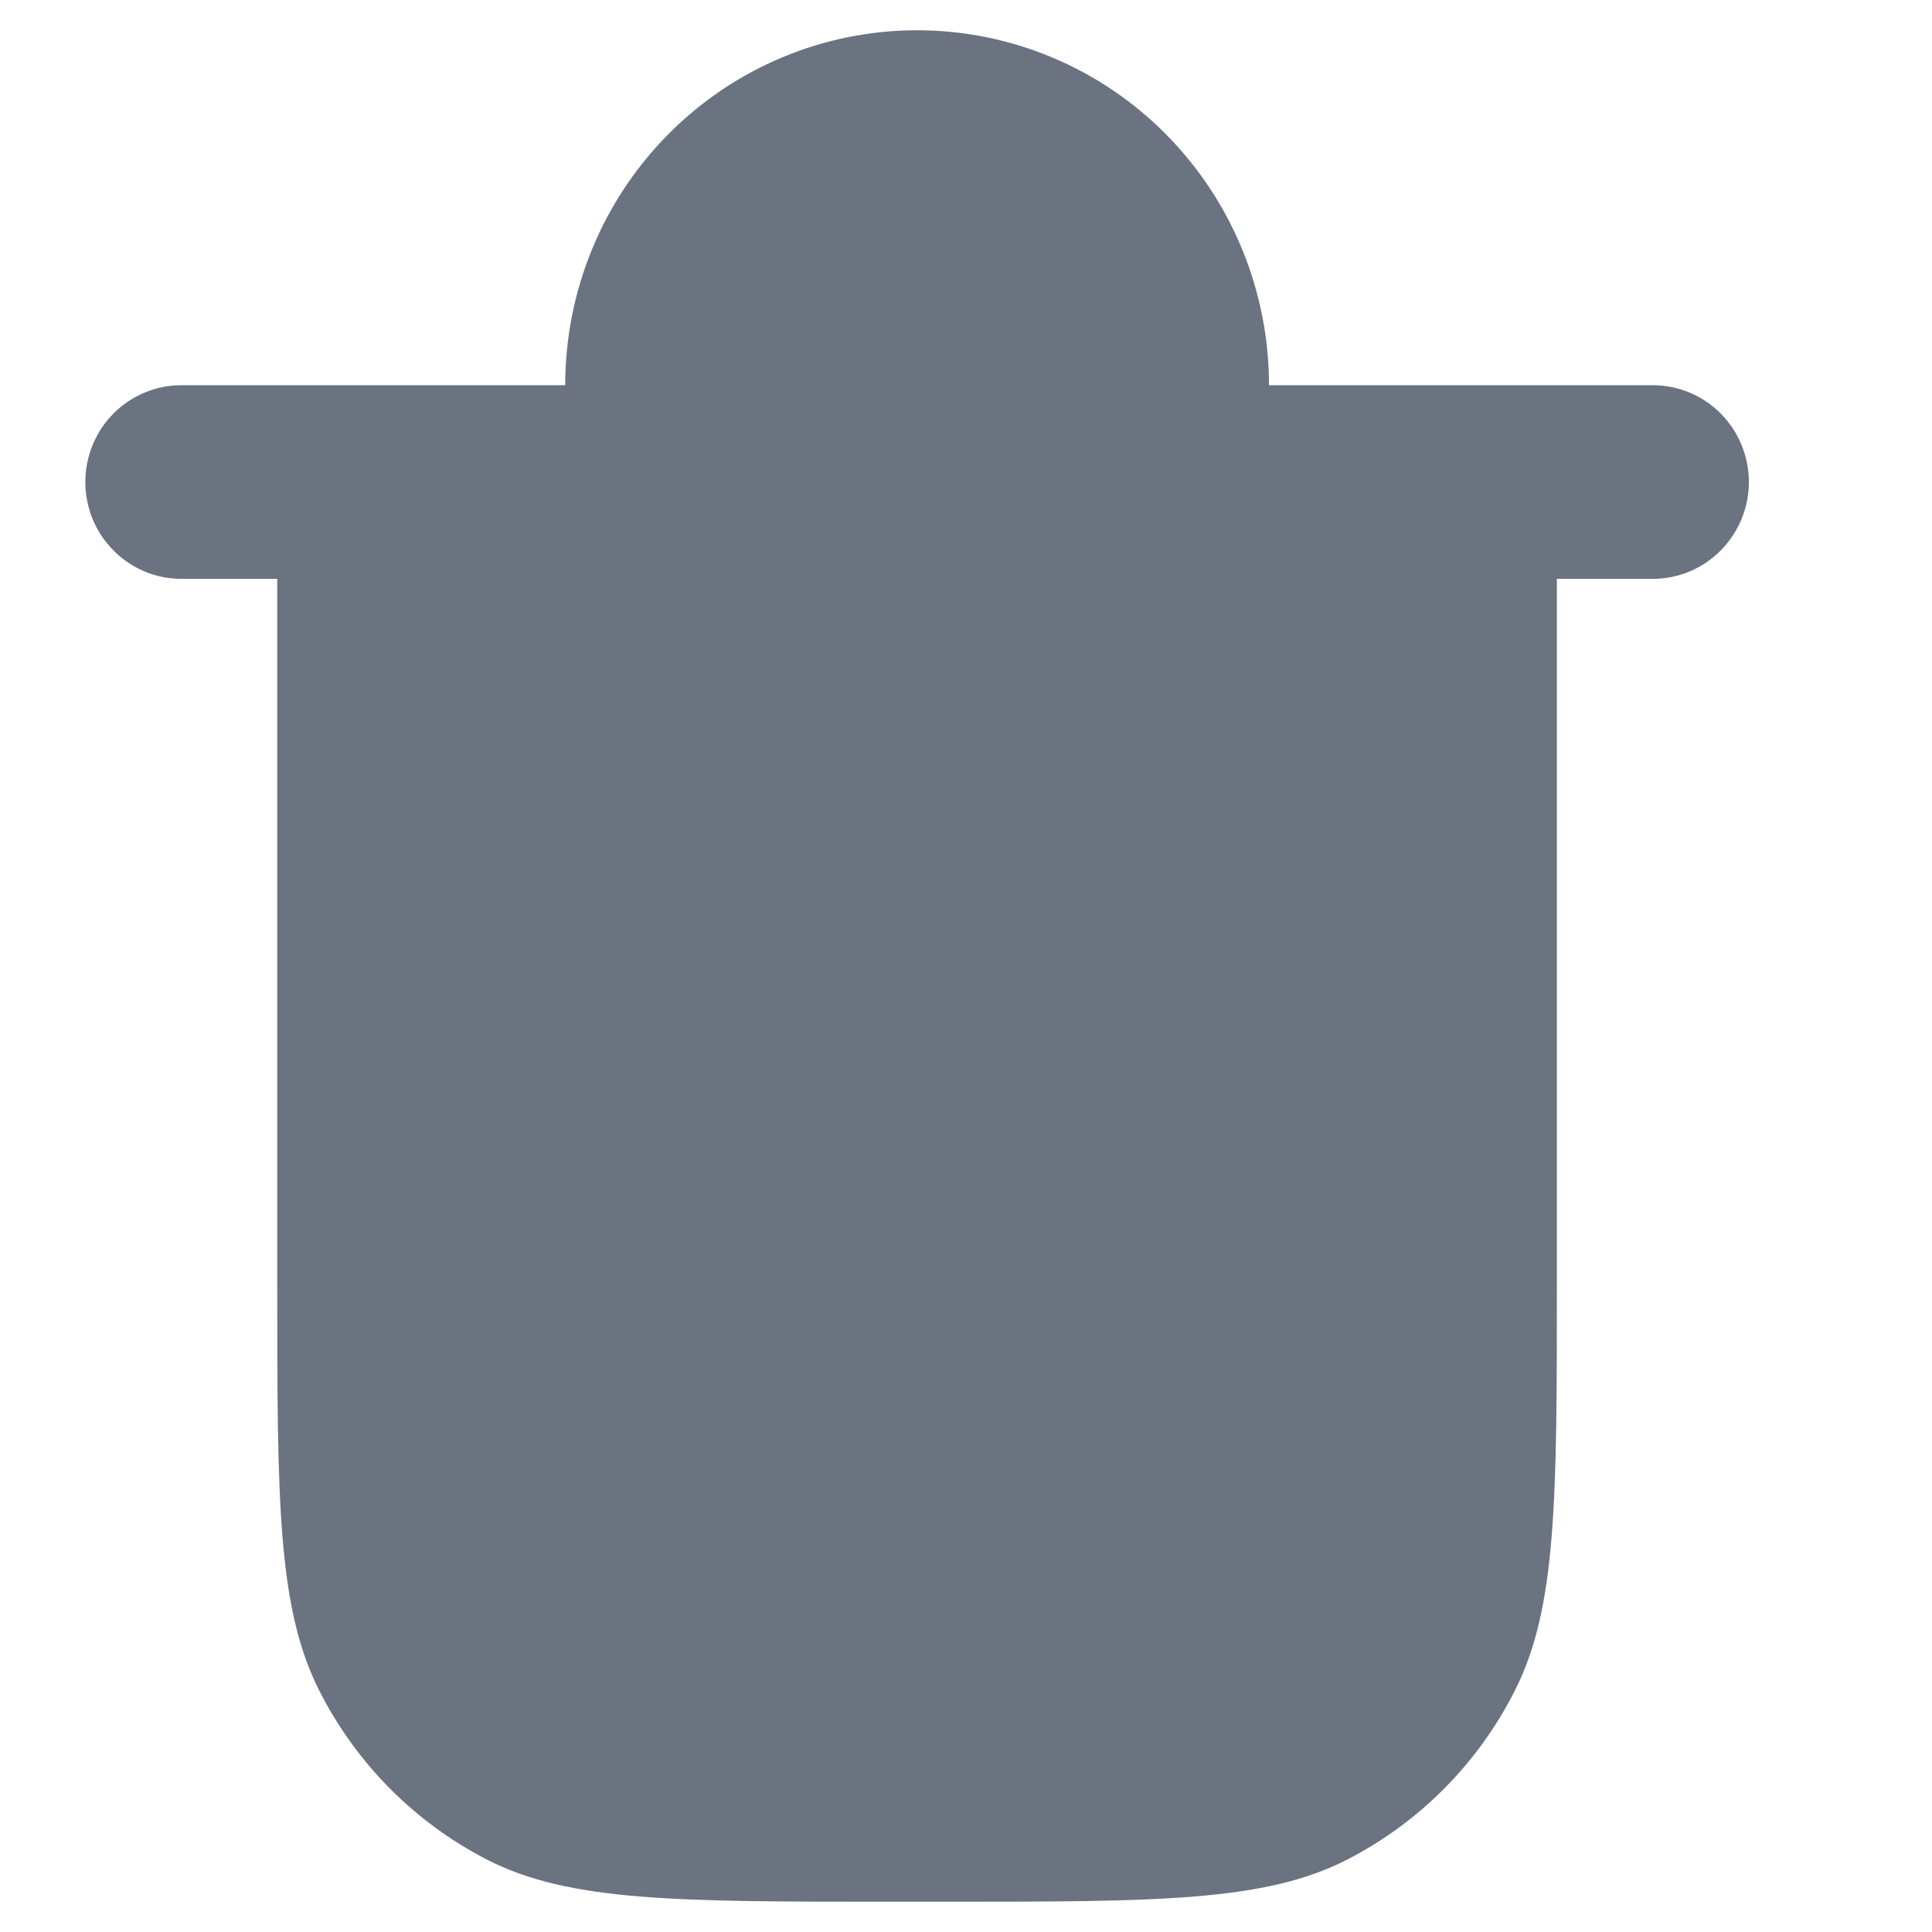
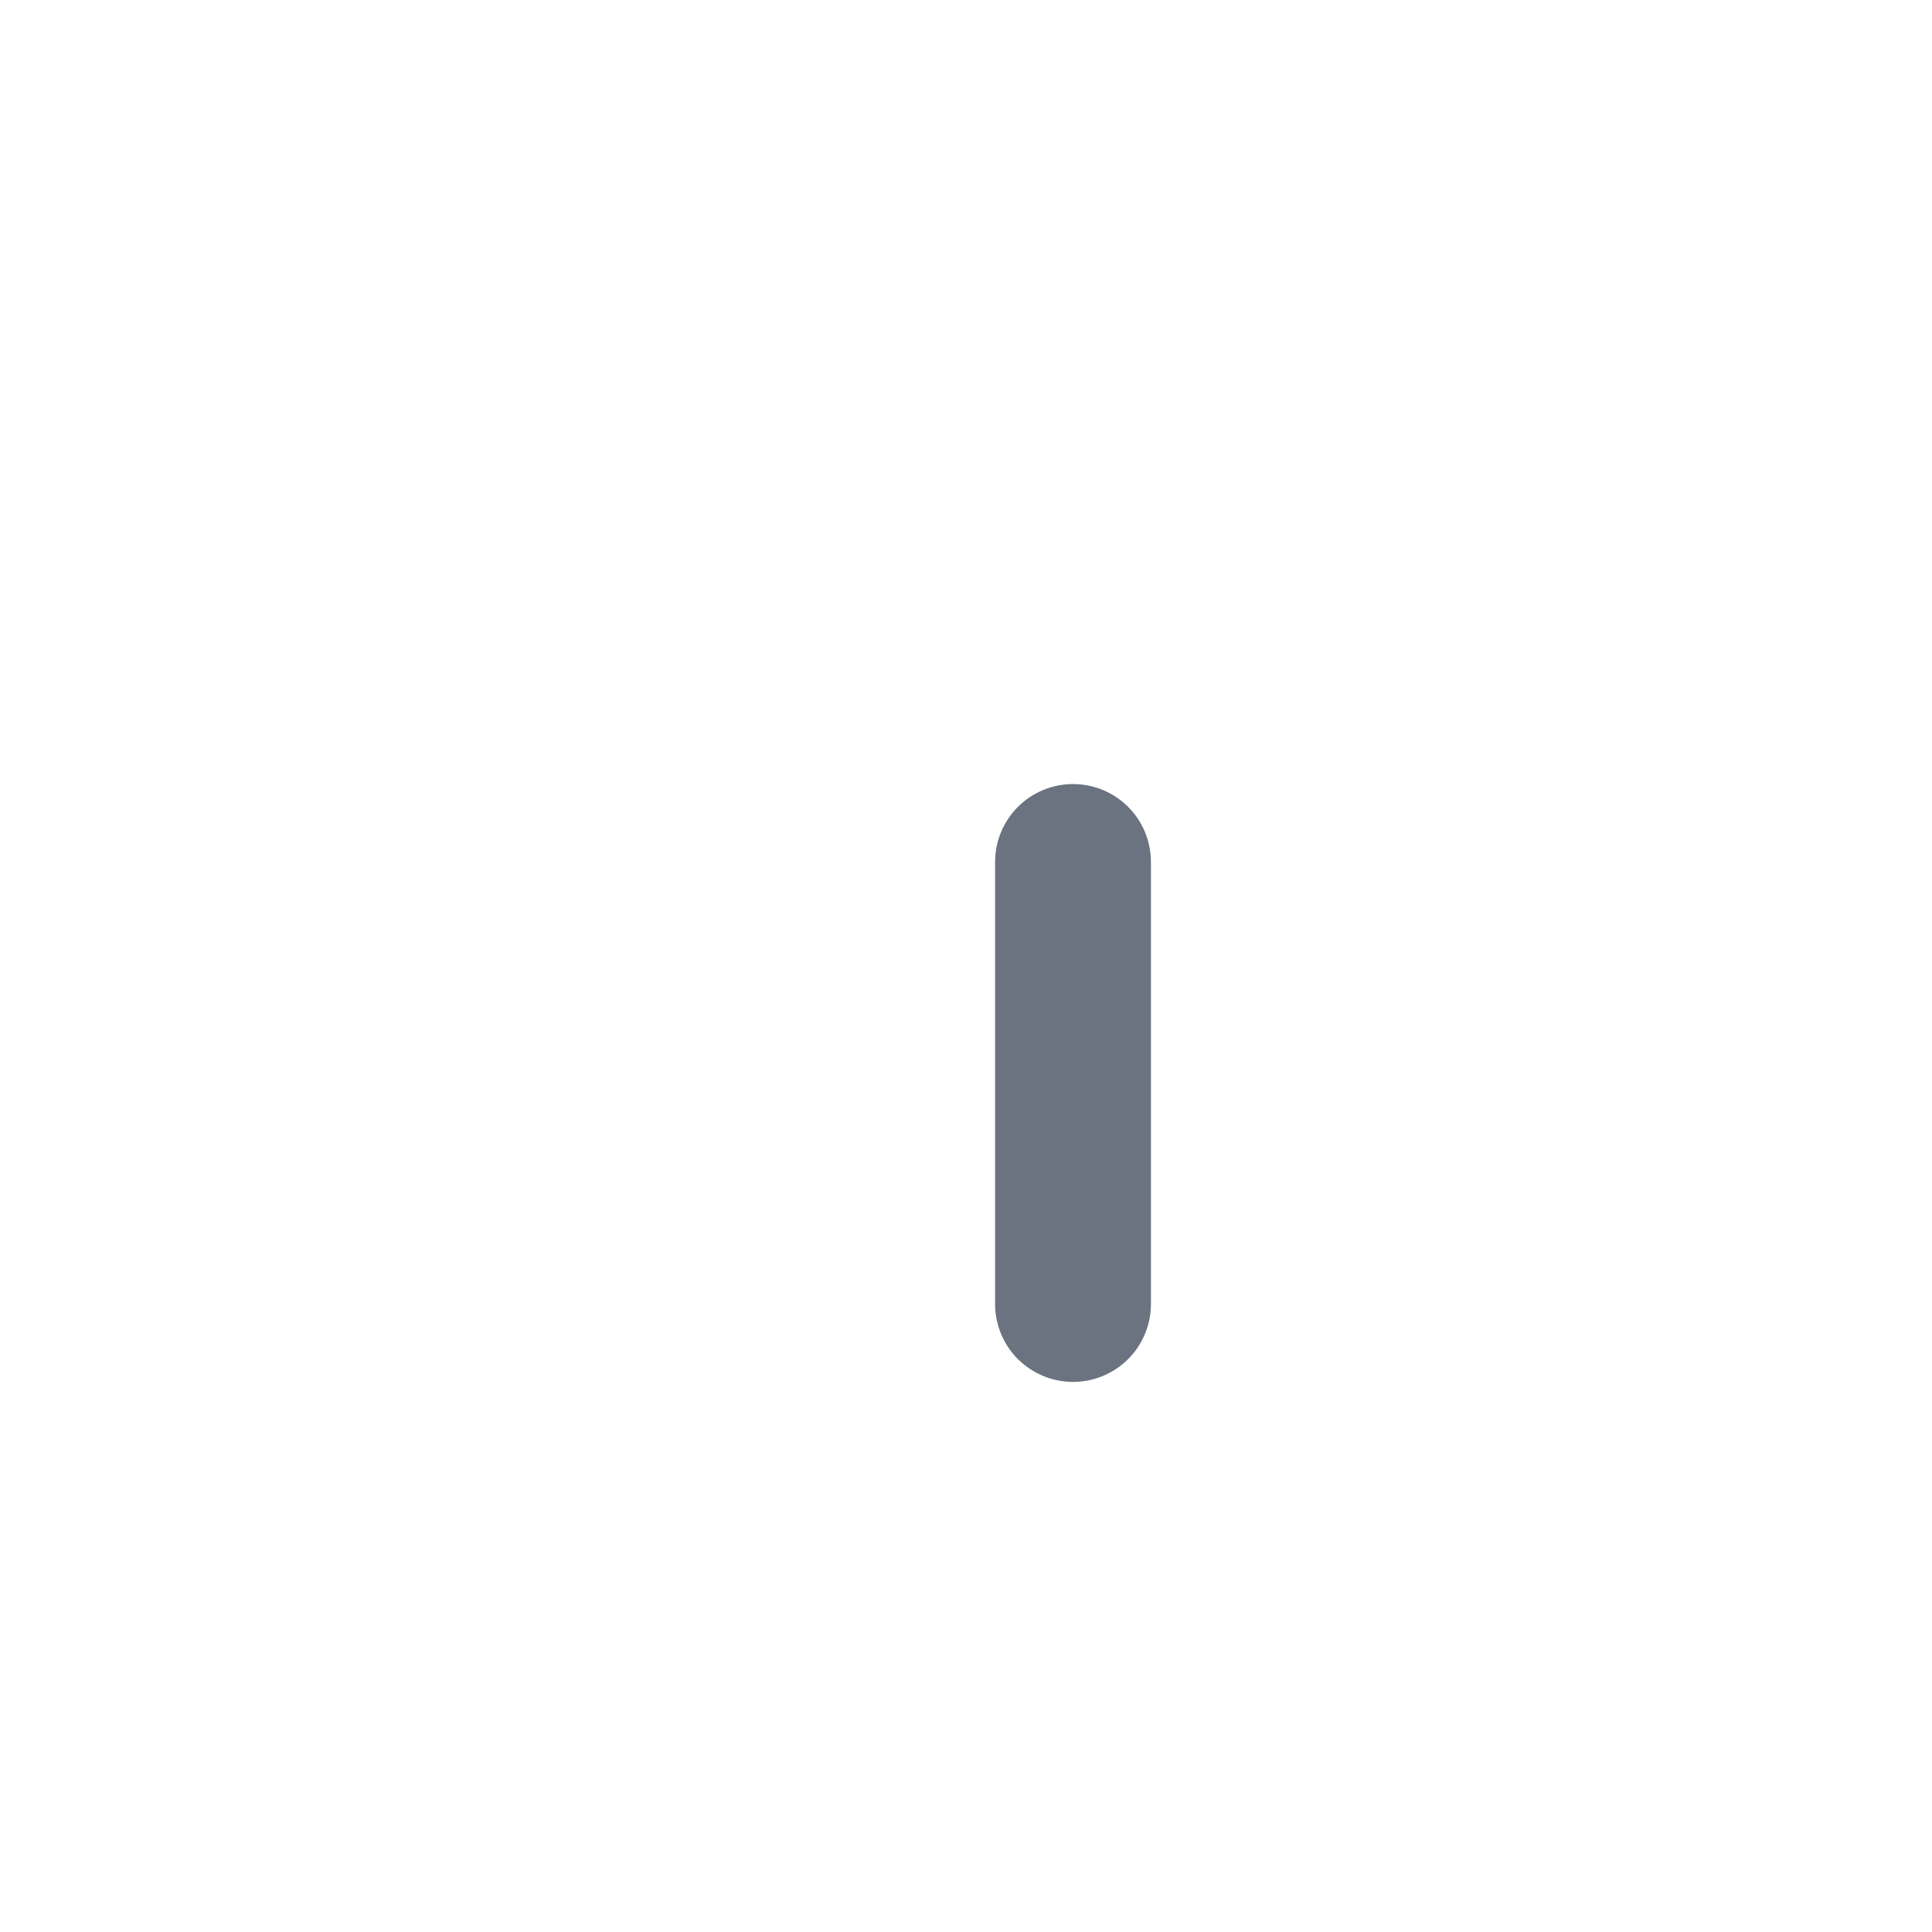
<svg xmlns="http://www.w3.org/2000/svg" width="18" height="18" viewBox="0 0 18 18" fill="none">
  <path d="M9.997 7.305C10.19 7.305 10.374 7.381 10.511 7.518C10.647 7.654 10.723 7.839 10.723 8.031V12.148C10.723 12.341 10.647 12.526 10.511 12.662C10.374 12.798 10.19 12.875 9.997 12.875C9.804 12.875 9.62 12.798 9.483 12.662C9.347 12.526 9.271 12.341 9.271 12.148V8.031C9.271 7.839 9.347 7.654 9.483 7.518C9.62 7.381 9.804 7.305 9.997 7.305Z" fill="#6B7280" />
-   <path d="M7.818 8.031C7.818 7.839 7.741 7.654 7.605 7.518C7.469 7.381 7.284 7.305 7.091 7.305C6.899 7.305 6.714 7.381 6.578 7.518C6.441 7.654 6.365 7.839 6.365 8.031V12.148C6.365 12.341 6.441 12.526 6.578 12.662C6.714 12.798 6.899 12.875 7.091 12.875C7.284 12.875 7.469 12.798 7.605 12.662C7.741 12.526 7.818 12.341 7.818 12.148V8.031Z" fill="#6B7280" />
-   <path fillRule="evenodd" clip-rule="evenodd" d="M5.266 3.589C5.266 2.712 5.611 1.871 6.226 1.251C6.841 0.63 7.675 0.282 8.544 0.282C9.414 0.282 10.248 0.63 10.863 1.251C11.477 1.871 11.823 2.712 11.823 3.589H15.399C15.636 3.589 15.864 3.684 16.032 3.853C16.199 4.022 16.294 4.252 16.294 4.491C16.294 4.73 16.199 4.959 16.032 5.128C15.864 5.298 15.636 5.393 15.399 5.393H14.505V11.946C14.505 13.966 14.505 14.976 14.115 15.748C13.773 16.427 13.225 16.979 12.552 17.325C11.787 17.718 10.786 17.718 8.783 17.718H8.306C6.303 17.718 5.301 17.718 4.536 17.325C3.863 16.979 3.316 16.427 2.973 15.748C2.583 14.976 2.583 13.966 2.583 11.946V5.393H1.689C1.452 5.393 1.224 5.298 1.057 5.128C0.889 4.959 0.795 4.73 0.795 4.491C0.795 4.252 0.889 4.022 1.057 3.853C1.224 3.684 1.452 3.589 1.689 3.589H5.266ZM7.054 3.589C7.054 3.19 7.211 2.808 7.49 2.526C7.77 2.244 8.149 2.086 8.544 2.086C8.939 2.086 9.319 2.244 9.598 2.526C9.877 2.808 10.034 3.19 10.034 3.589H7.054ZM4.372 5.393H12.717V11.946C12.717 12.986 12.716 13.657 12.674 14.168C12.635 14.659 12.567 14.84 12.521 14.929C12.35 15.268 12.077 15.544 11.741 15.717C11.652 15.763 11.472 15.831 10.986 15.871C10.479 15.913 9.814 15.914 8.783 15.914H8.306C7.275 15.914 6.609 15.913 6.103 15.871C5.616 15.831 5.436 15.763 5.348 15.717C5.011 15.544 4.738 15.269 4.566 14.929C4.522 14.84 4.454 14.659 4.414 14.168C4.373 13.657 4.372 12.986 4.372 11.946V5.393Z" fill="#6B7280" />
</svg>